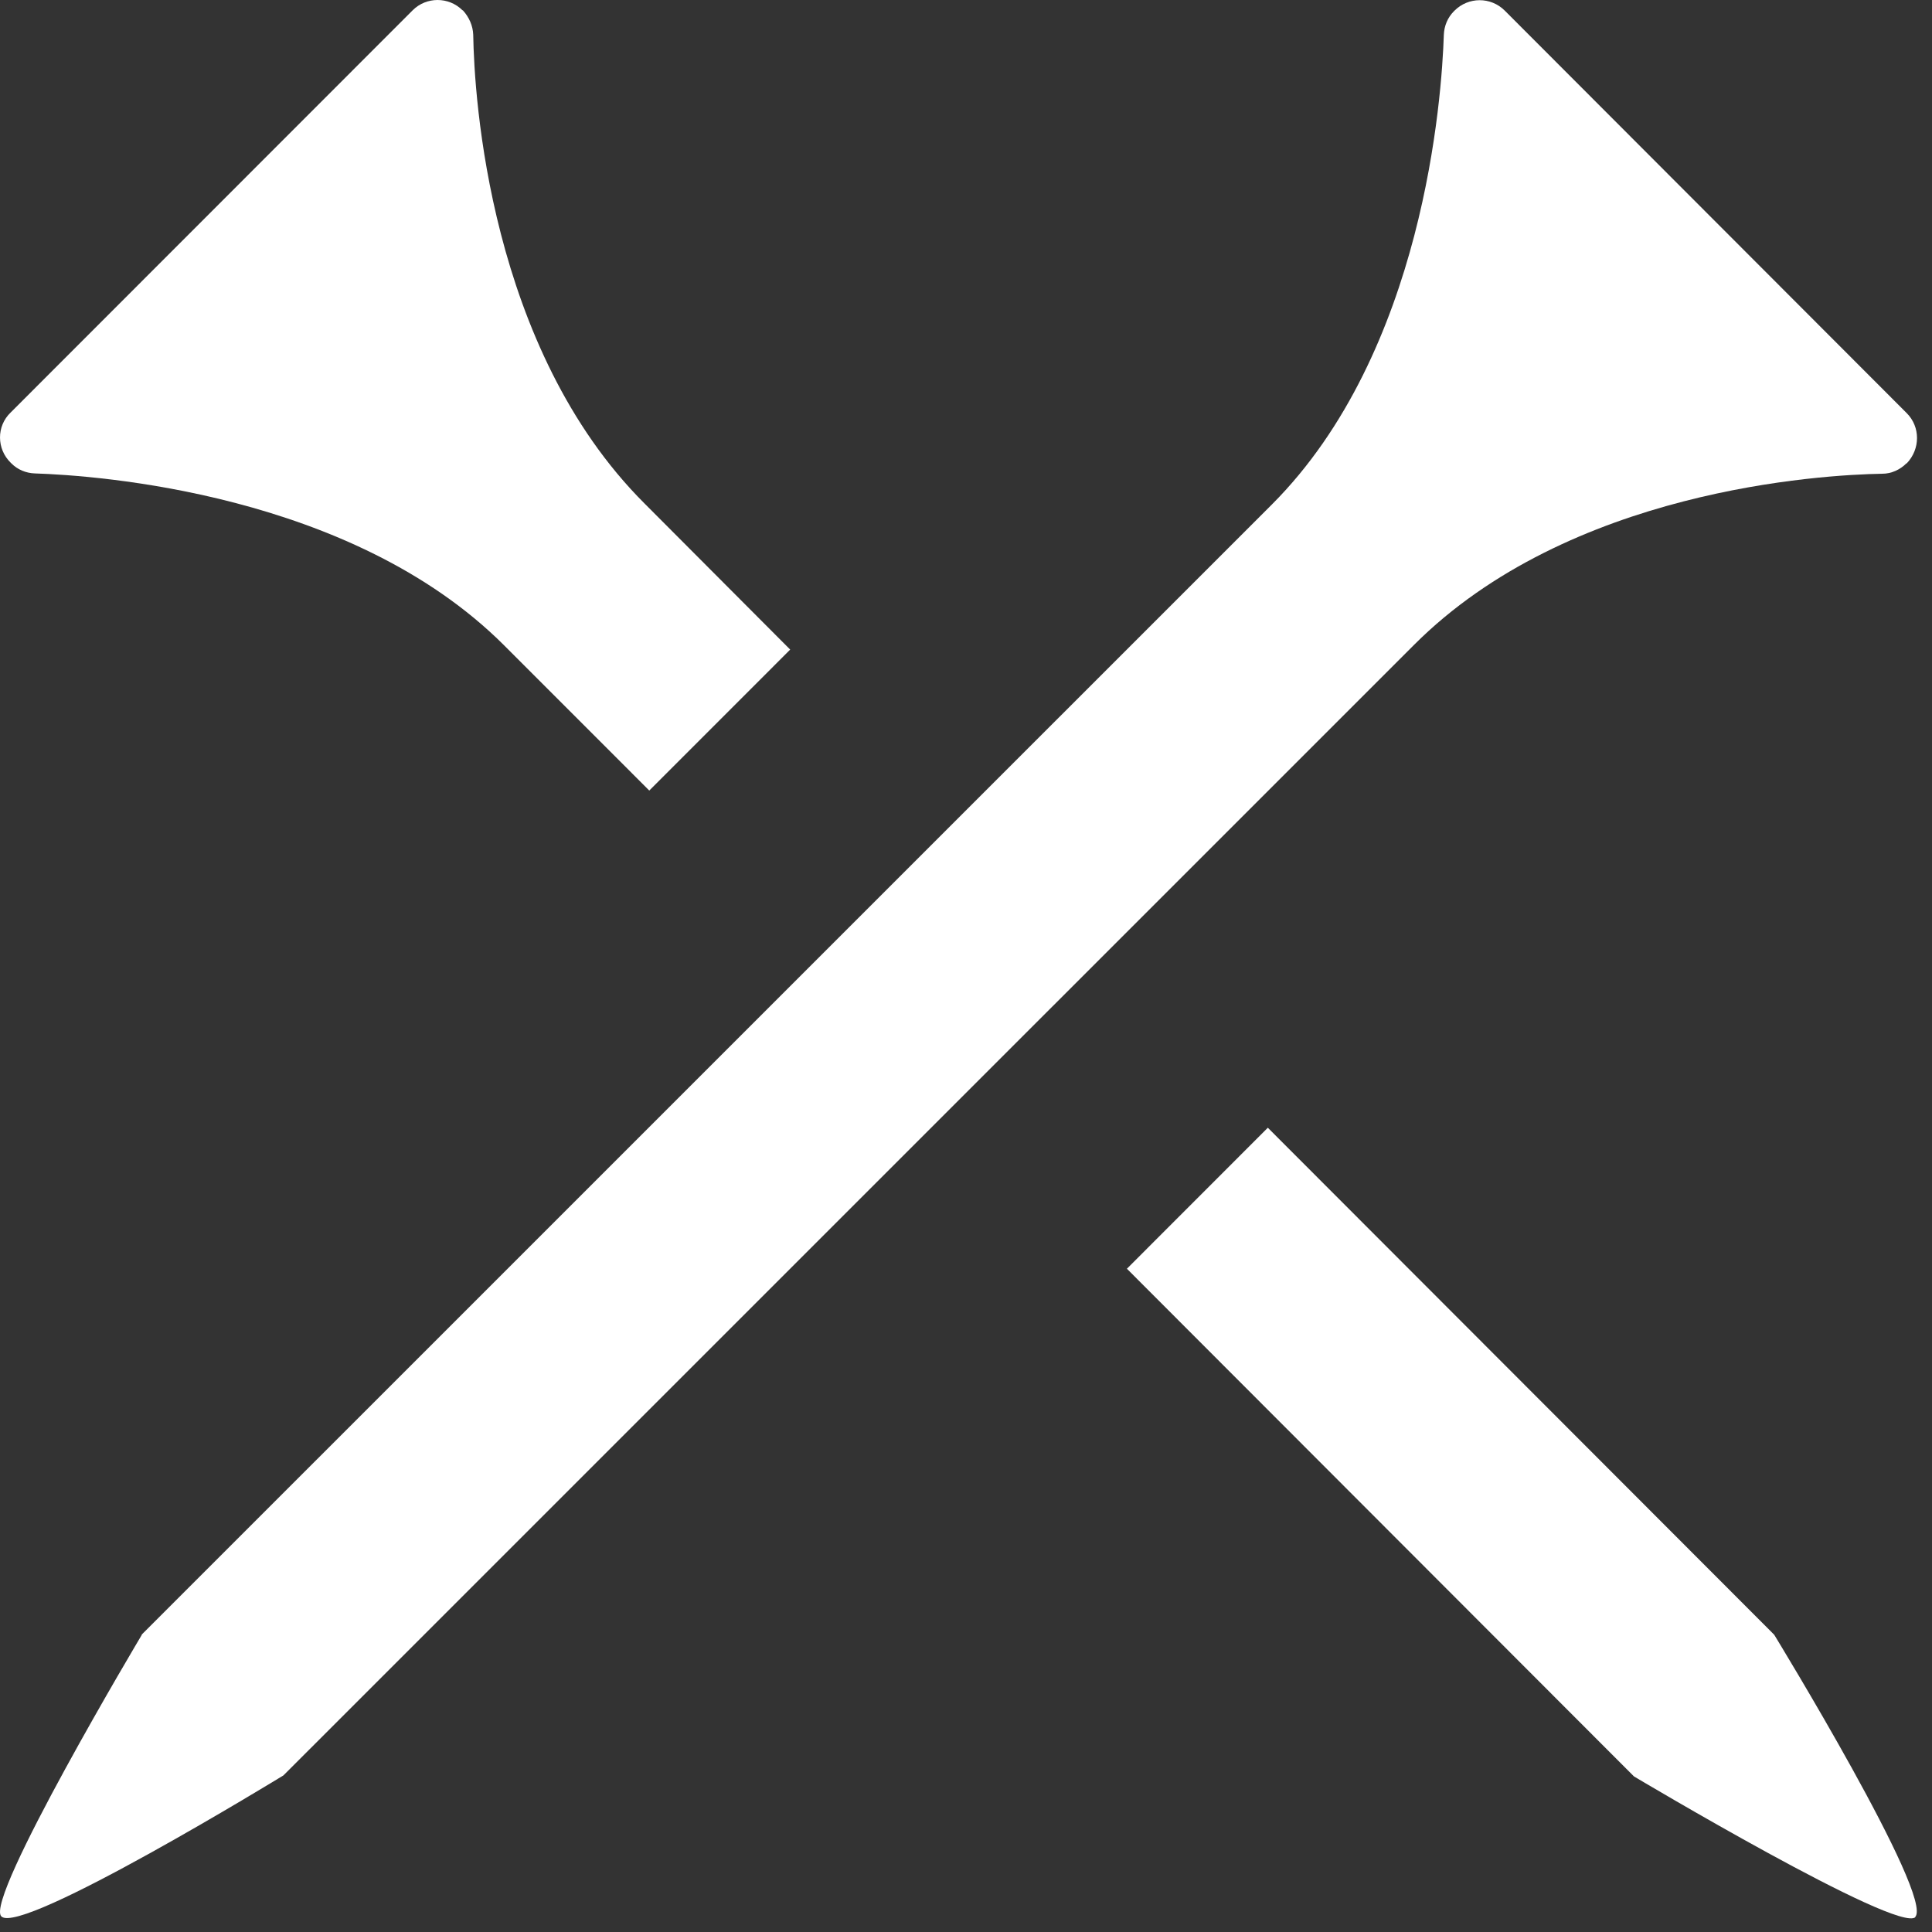
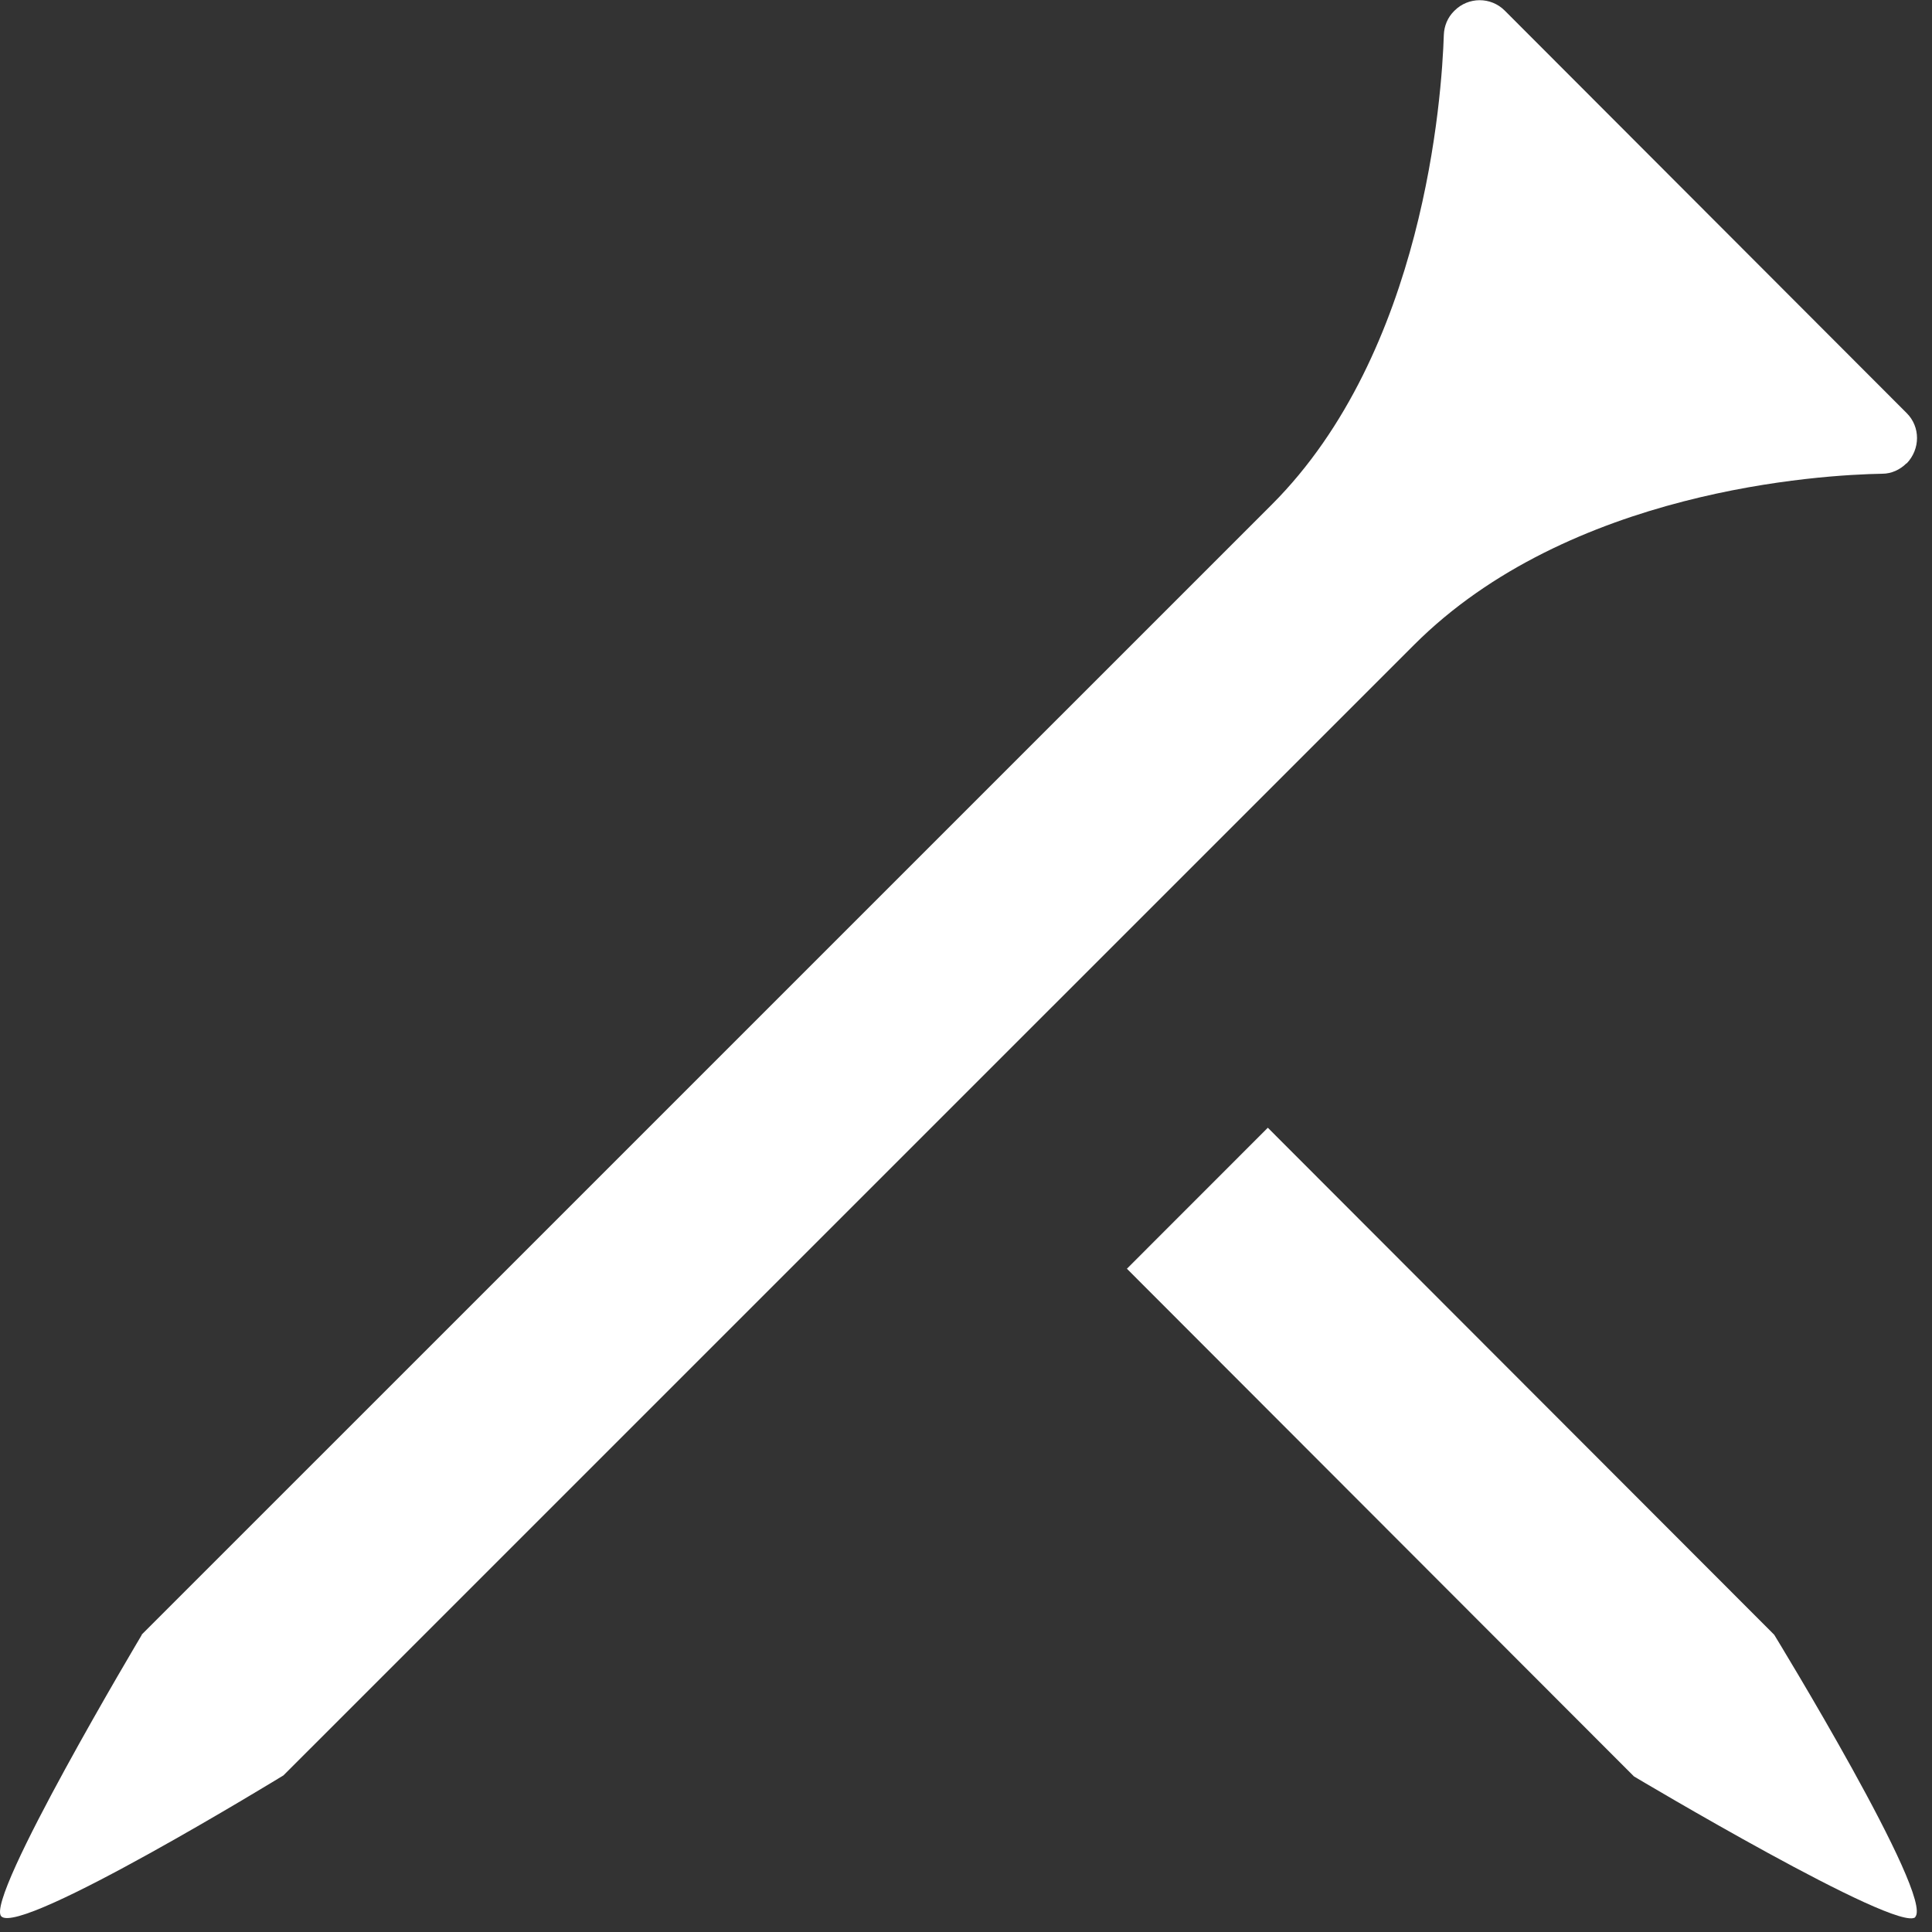
<svg xmlns="http://www.w3.org/2000/svg" width="49" height="49" viewBox="0 0 49 49" fill="none">
  <rect x="0" y="0" width="49" height="49" fill="#333333" stroke="none" />
-   <path d="M16.357 12.78L20.041 16.475L16.467 20.05L12.791 16.373C8.921 12.5 2.444 12.058 0.882 12.007C0.661 11.999 0.449 11.914 0.288 11.752L0.271 11.735C-0.086 11.387 -0.094 10.81 0.271 10.461L10.466 0.261C10.814 -0.087 11.382 -0.087 11.73 0.261H11.739C11.9 0.44 11.993 0.652 12.002 0.881C12.027 2.444 12.401 8.831 16.348 12.771L16.357 12.78Z" fill="white" />
  <path d="M48.581 48.621C48.148 49.054 41.441 45.054 41.441 45.054L28.581 32.178L32.155 28.602L44.998 41.461C44.998 41.461 49.073 48.12 48.572 48.621H48.581Z" fill="white" />
  <path d="M3.598 41.461C3.598 41.461 -0.4 48.162 0.033 48.604C0.534 49.105 7.189 45.028 7.189 45.028L35.855 16.364C39.794 12.415 46.186 12.041 47.739 12.015C47.969 12.015 48.189 11.914 48.351 11.752H48.359C48.707 11.387 48.707 10.826 48.359 10.478L38.164 0.269C37.808 -0.087 37.239 -0.079 36.891 0.269L36.874 0.286C36.713 0.448 36.628 0.66 36.619 0.881C36.568 2.444 36.127 8.924 32.256 12.797L3.59 41.461H3.598Z" fill="white" />
</svg>